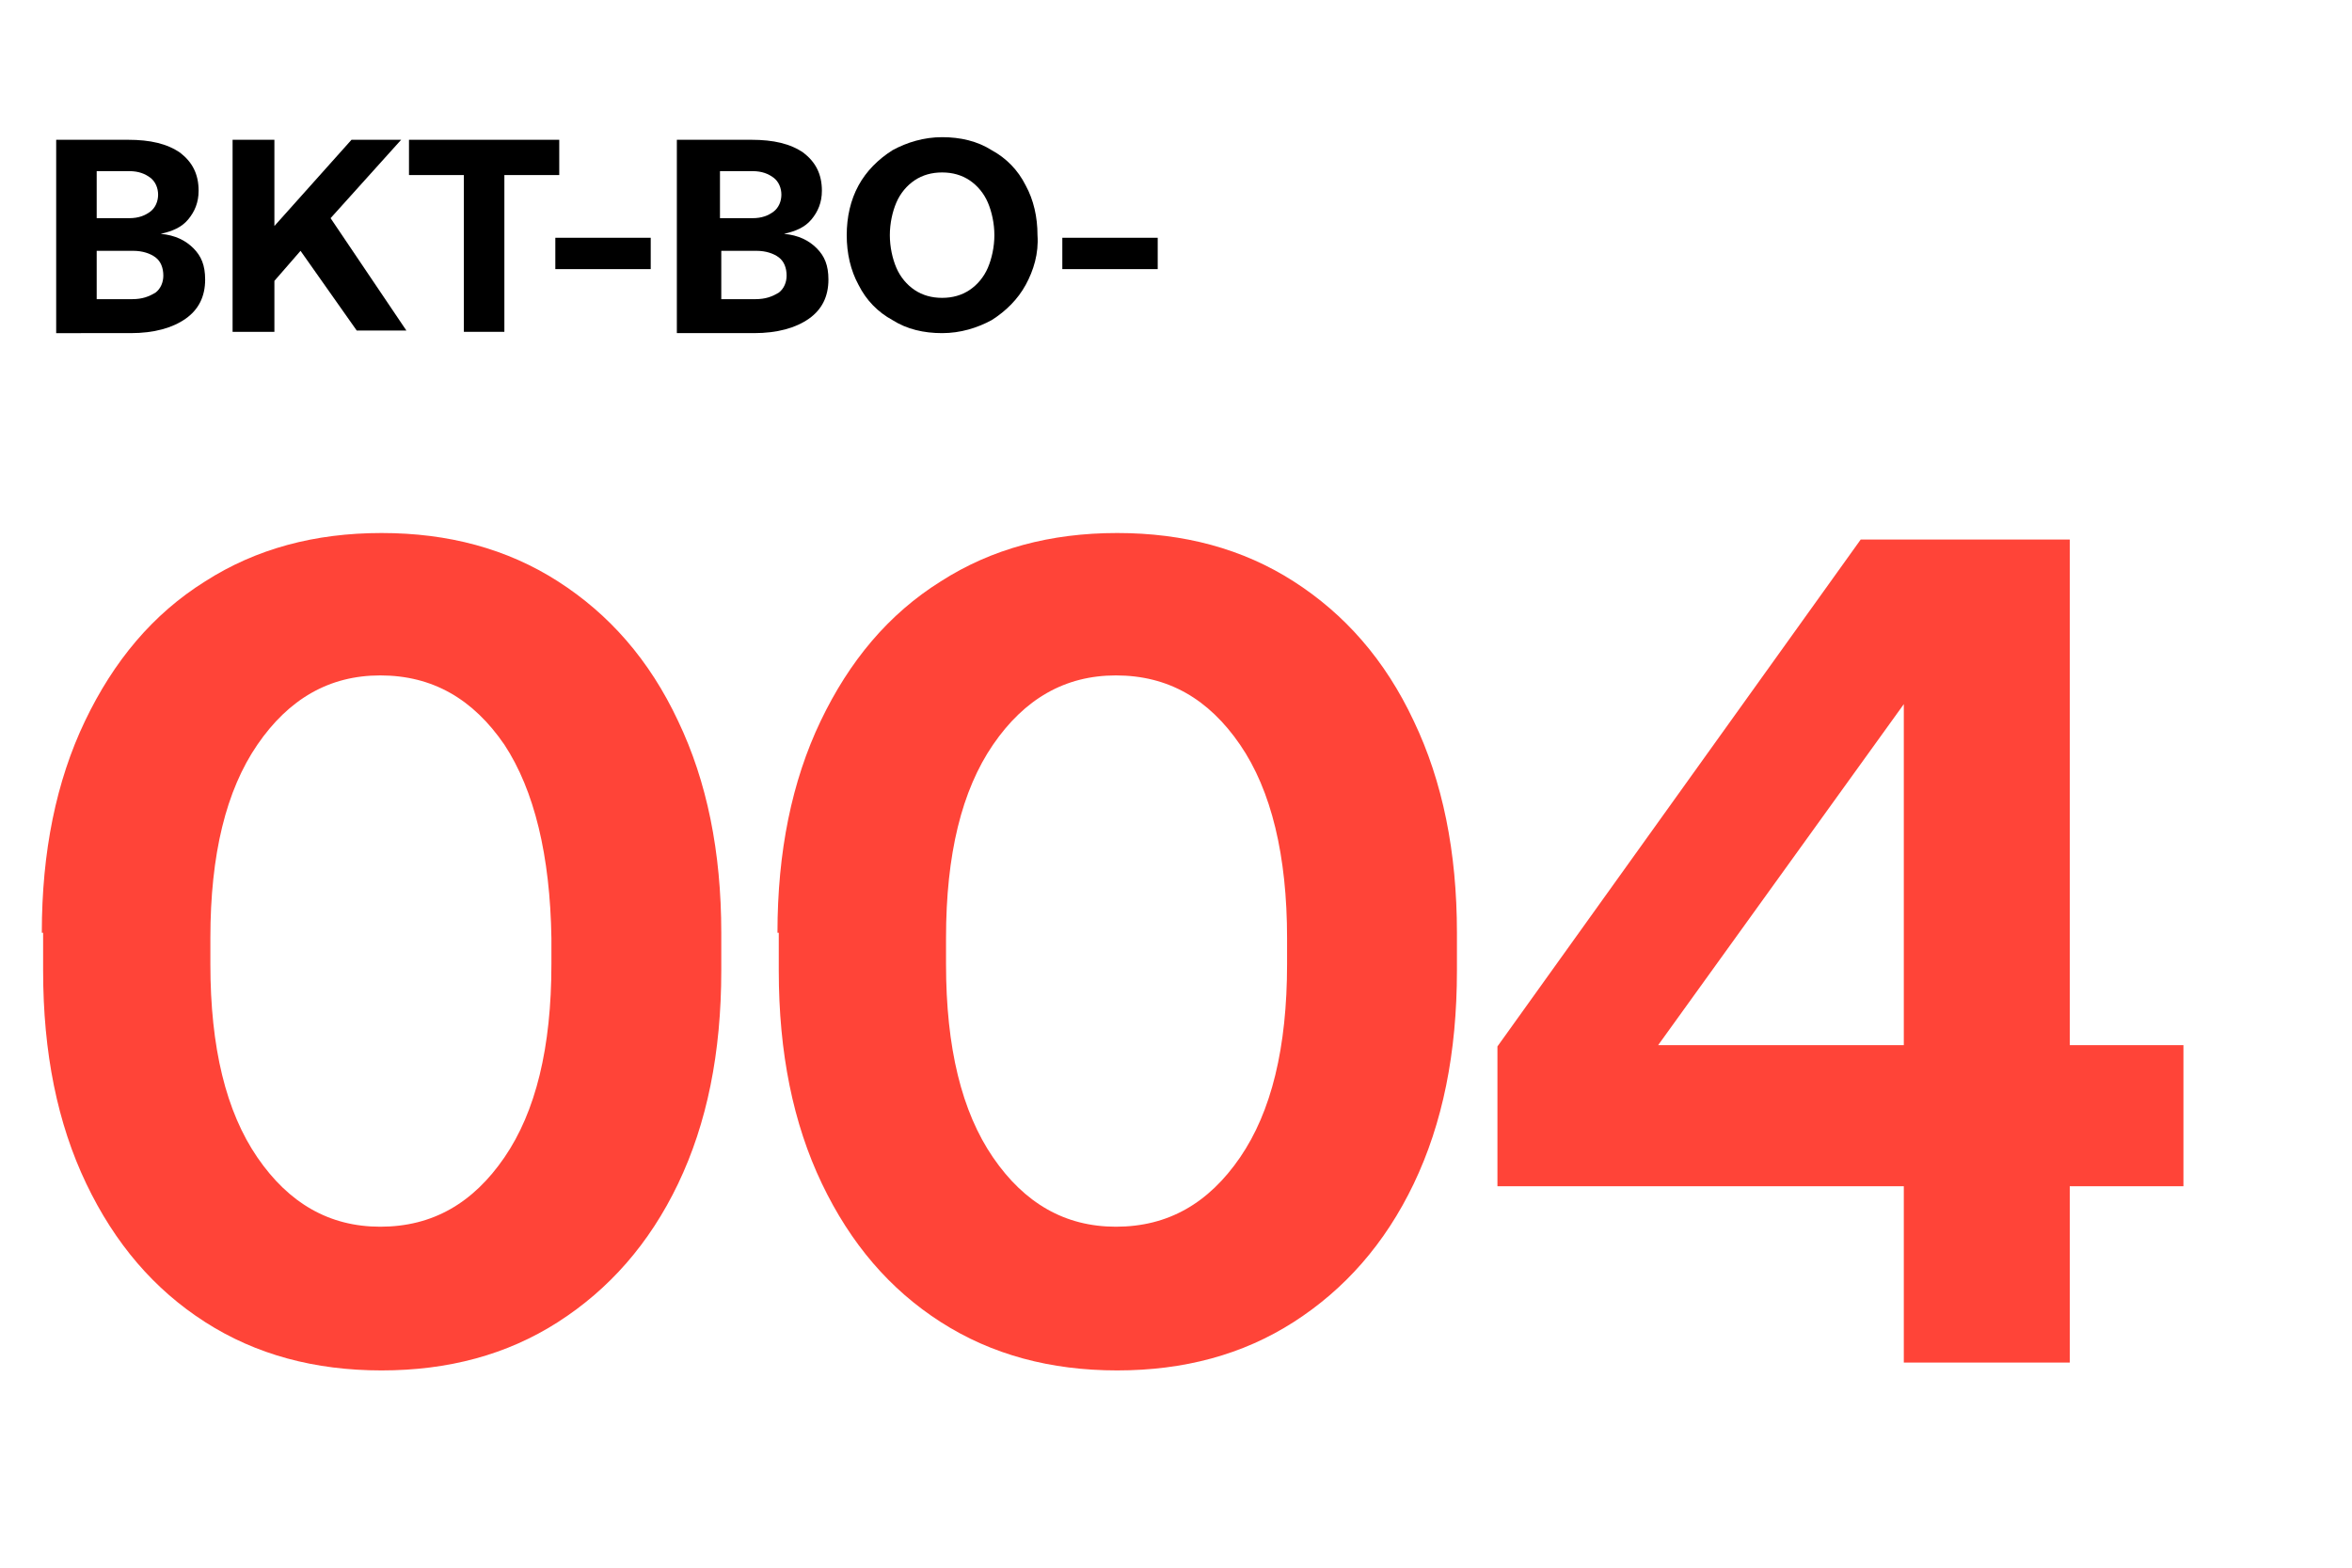
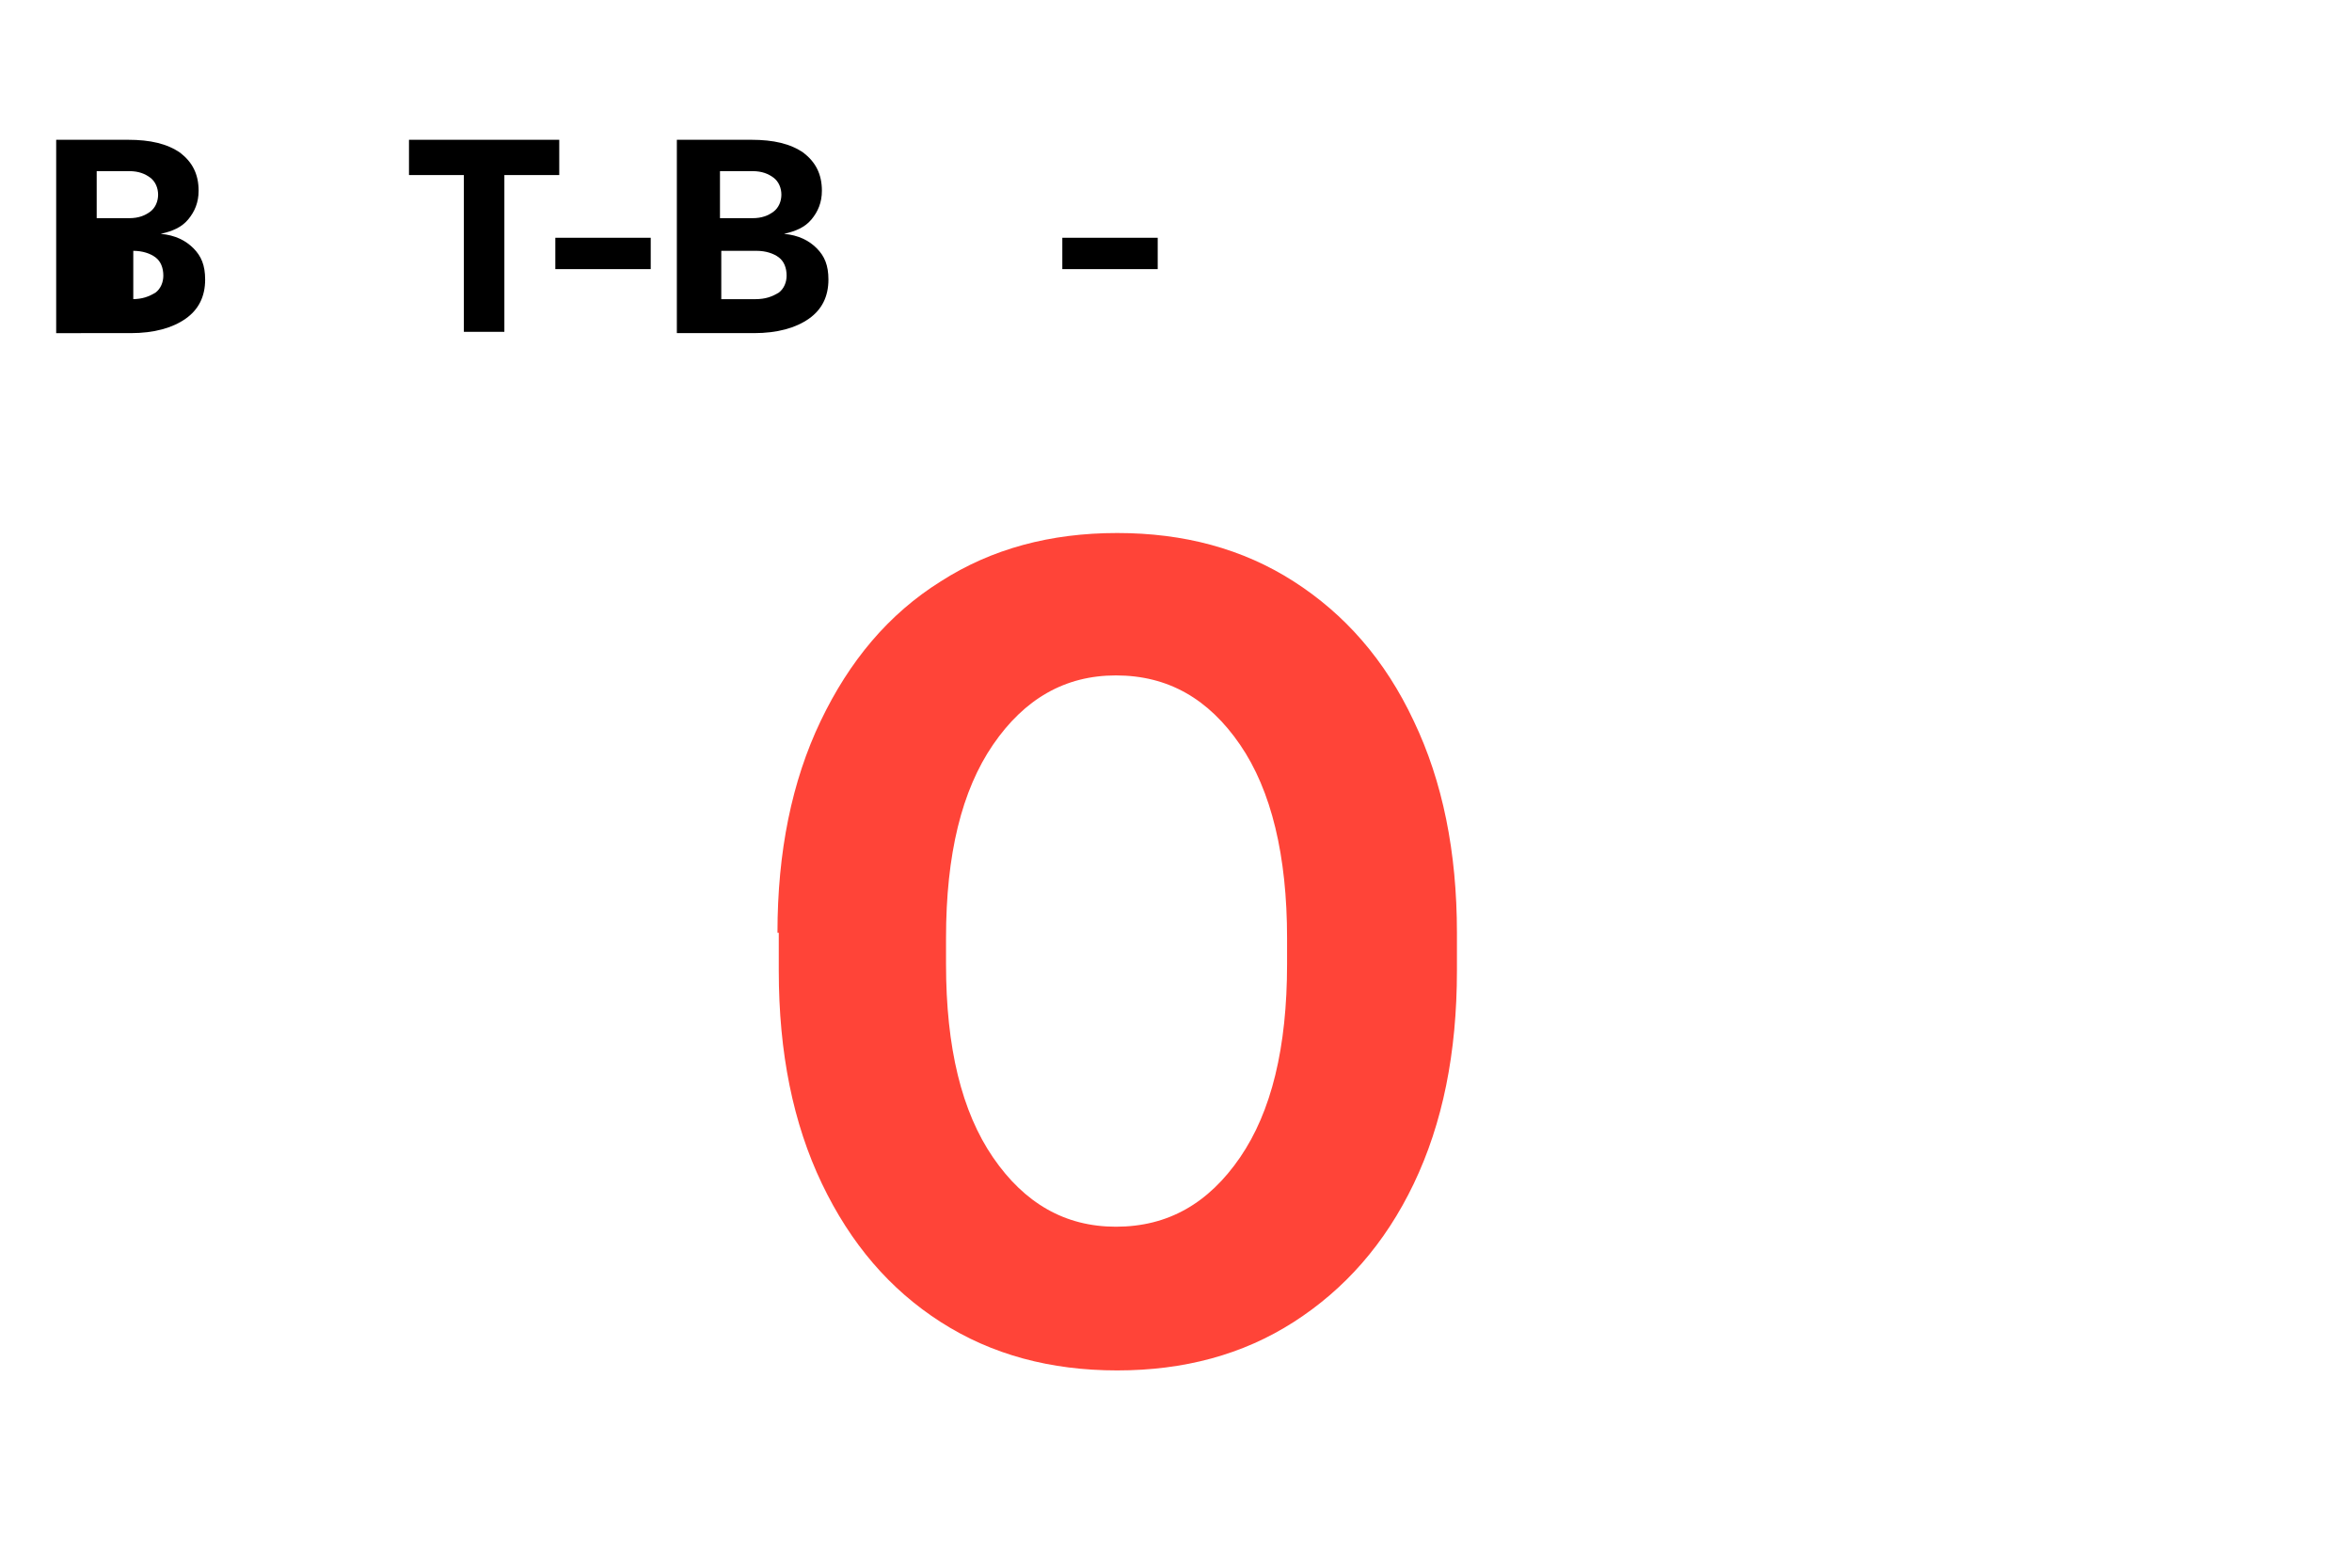
<svg xmlns="http://www.w3.org/2000/svg" version="1.1" id="Curvas" x="0px" y="0px" viewBox="0 0 180 120" style="enable-background:new 0 0 180 120;" xml:space="preserve">
  <style type="text/css">
	.st0{fill:#FF4438;}
</style>
  <g>
    <g>
-       <path class="st0" d="M3.2,71.4c0-6.2,1.1-11.6,3.3-16.2c2.2-4.6,5.2-8.2,9.2-10.7c3.9-2.5,8.4-3.7,13.5-3.7    c5.1,0,9.6,1.2,13.5,3.7c3.9,2.5,7,6,9.2,10.7c2.2,4.6,3.3,10,3.3,16.2v2.9c0,6.3-1.1,11.7-3.3,16.3c-2.2,4.6-5.3,8.1-9.2,10.6    c-3.9,2.5-8.4,3.7-13.5,3.7c-5.1,0-9.6-1.2-13.5-3.7c-3.9-2.5-6.9-6-9.1-10.6c-2.2-4.6-3.3-10-3.3-16.3V71.4z M38.6,57    c-2.4-3.5-5.5-5.3-9.5-5.3c-3.9,0-7,1.8-9.4,5.3c-2.4,3.5-3.6,8.4-3.6,14.8v2c0,6.4,1.2,11.3,3.6,14.8c2.4,3.5,5.5,5.3,9.4,5.3    c4,0,7.1-1.8,9.5-5.3c2.4-3.5,3.6-8.4,3.6-14.8v-2C42.1,65.5,40.9,60.5,38.6,57z" />
      <path class="st0" d="M59.5,71.4c0-6.2,1.1-11.6,3.3-16.2C65,50.6,68,47,72,44.5c3.9-2.5,8.4-3.7,13.5-3.7c5.1,0,9.6,1.2,13.5,3.7    c3.9,2.5,7,6,9.2,10.7c2.2,4.6,3.3,10,3.3,16.2v2.9c0,6.3-1.1,11.7-3.3,16.3c-2.2,4.6-5.3,8.1-9.2,10.6c-3.9,2.5-8.4,3.7-13.5,3.7    c-5.1,0-9.6-1.2-13.5-3.7c-3.9-2.5-6.9-6-9.1-10.6c-2.2-4.6-3.3-10-3.3-16.3V71.4z M94.9,57c-2.4-3.5-5.5-5.3-9.5-5.3    c-3.9,0-7,1.8-9.4,5.3c-2.4,3.5-3.6,8.4-3.6,14.8v2c0,6.4,1.2,11.3,3.6,14.8c2.4,3.5,5.5,5.3,9.4,5.3c4,0,7.1-1.8,9.5-5.3    c2.4-3.5,3.6-8.4,3.6-14.8v-2C98.5,65.5,97.3,60.5,94.9,57z" />
-       <path class="st0" d="M114.6,80.1l27.8-38.8h16V80h8.7v10.8h-8.7v13.5h-12.7V90.8h-31.1V80.1z M126.9,80h18.8V53.9L126.9,80z" />
    </g>
    <g>
-       <path d="M9.8,10.7c1.7,0,3,0.3,4,1c0.9,0.7,1.4,1.6,1.4,2.9c0,0.9-0.3,1.6-0.8,2.2s-1.2,0.9-2.1,1.1c1.1,0.1,1.9,0.5,2.5,1.1    c0.6,0.6,0.9,1.3,0.9,2.4c0,1.3-0.5,2.3-1.5,3c-1,0.7-2.4,1.1-4.2,1.1H4.3V10.7H9.8z M7.4,16.7h2.5c0.7,0,1.2-0.2,1.6-0.5    c0.4-0.3,0.6-0.8,0.6-1.3s-0.2-1-0.6-1.3c-0.4-0.3-0.9-0.5-1.6-0.5H7.4V16.7z M7.4,22.9h2.7c0.8,0,1.3-0.2,1.8-0.5    c0.4-0.3,0.6-0.8,0.6-1.3c0-0.6-0.2-1.1-0.6-1.4c-0.4-0.3-1-0.5-1.7-0.5H7.4V22.9z" />
-       <path d="M17.8,10.7H21v6.6l5.9-6.6h3.8l-5.4,6l5.8,8.6h-3.8L23,19.2L21,21.5v3.9h-3.2V10.7z" />
+       <path d="M9.8,10.7c1.7,0,3,0.3,4,1c0.9,0.7,1.4,1.6,1.4,2.9c0,0.9-0.3,1.6-0.8,2.2s-1.2,0.9-2.1,1.1c1.1,0.1,1.9,0.5,2.5,1.1    c0.6,0.6,0.9,1.3,0.9,2.4c0,1.3-0.5,2.3-1.5,3c-1,0.7-2.4,1.1-4.2,1.1H4.3V10.7H9.8z M7.4,16.7h2.5c0.7,0,1.2-0.2,1.6-0.5    c0.4-0.3,0.6-0.8,0.6-1.3s-0.2-1-0.6-1.3c-0.4-0.3-0.9-0.5-1.6-0.5H7.4V16.7z M7.4,22.9h2.7c0.8,0,1.3-0.2,1.8-0.5    c0.4-0.3,0.6-0.8,0.6-1.3c0-0.6-0.2-1.1-0.6-1.4c-0.4-0.3-1-0.5-1.7-0.5V22.9z" />
      <path d="M31.2,10.7h11.6v2.7h-4.2v12h-3.1v-12h-4.2V10.7z" />
      <path d="M42.5,20.6v-2.4h7.3v2.4H42.5z" />
      <path d="M57.5,10.7c1.7,0,3,0.3,4,1c0.9,0.7,1.4,1.6,1.4,2.9c0,0.9-0.3,1.6-0.8,2.2c-0.5,0.6-1.2,0.9-2.1,1.1    c1.1,0.1,1.9,0.5,2.5,1.1s0.9,1.3,0.9,2.4c0,1.3-0.5,2.3-1.5,3c-1,0.7-2.4,1.1-4.2,1.1h-5.9V10.7H57.5z M55.1,16.7h2.5    c0.7,0,1.2-0.2,1.6-0.5c0.4-0.3,0.6-0.8,0.6-1.3s-0.2-1-0.6-1.3c-0.4-0.3-0.9-0.5-1.6-0.5h-2.5V16.7z M55.1,22.9h2.7    c0.8,0,1.3-0.2,1.8-0.5c0.4-0.3,0.6-0.8,0.6-1.3c0-0.6-0.2-1.1-0.6-1.4c-0.4-0.3-1-0.5-1.7-0.5h-2.7V22.9z" />
-       <path d="M78.5,21.8c-0.6,1.1-1.5,2-2.6,2.7c-1.1,0.6-2.4,1-3.8,1s-2.7-0.3-3.8-1c-1.1-0.6-2-1.5-2.6-2.7c-0.6-1.1-0.9-2.4-0.9-3.8    c0-1.4,0.3-2.7,0.9-3.8c0.6-1.1,1.5-2,2.6-2.7c1.1-0.6,2.4-1,3.8-1s2.7,0.3,3.8,1c1.1,0.6,2,1.5,2.6,2.7c0.6,1.1,0.9,2.4,0.9,3.8    C79.5,19.4,79.1,20.7,78.5,21.8z M68.6,20.5c0.3,0.7,0.8,1.3,1.4,1.7c0.6,0.4,1.3,0.6,2.1,0.6c0.8,0,1.5-0.2,2.1-0.6    c0.6-0.4,1.1-1,1.4-1.7c0.3-0.7,0.5-1.6,0.5-2.5c0-0.9-0.2-1.8-0.5-2.5c-0.3-0.7-0.8-1.3-1.4-1.7c-0.6-0.4-1.3-0.6-2.1-0.6    c-0.8,0-1.5,0.2-2.1,0.6c-0.6,0.4-1.1,1-1.4,1.7c-0.3,0.7-0.5,1.6-0.5,2.5C68.1,18.9,68.3,19.8,68.6,20.5z" />
      <path d="M81.3,20.6v-2.4h7.3v2.4H81.3z" />
    </g>
  </g>
</svg>